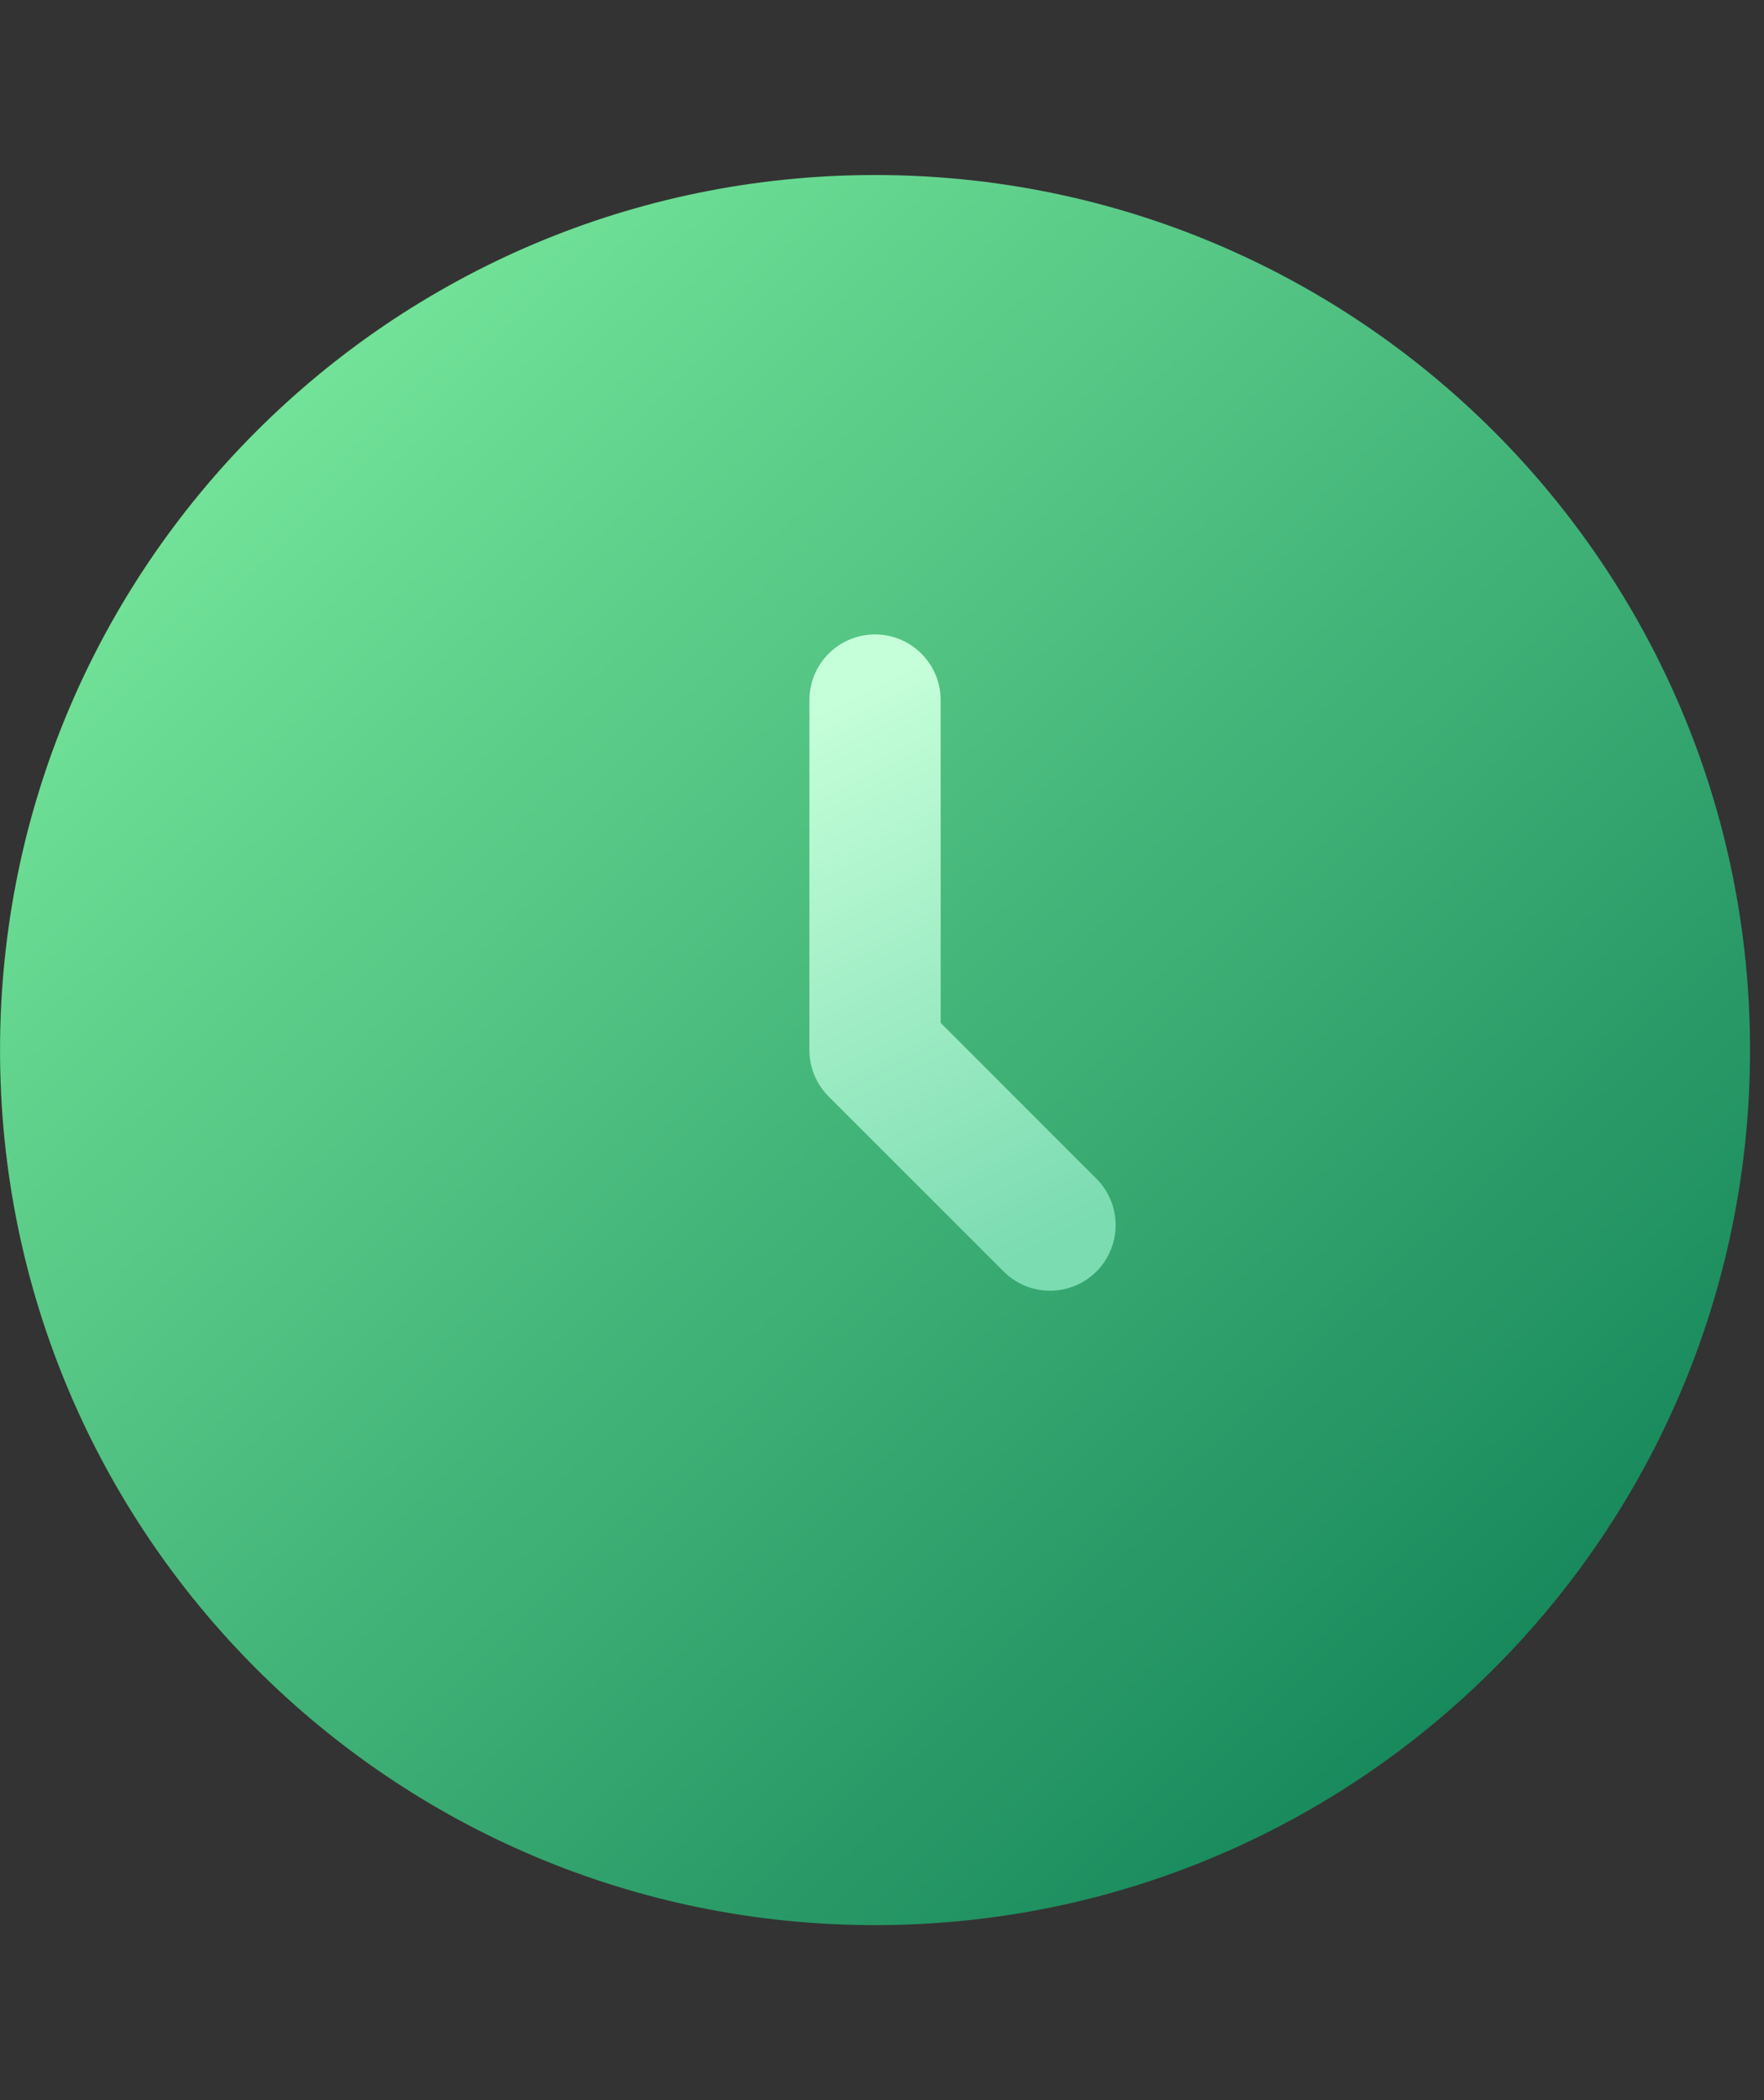
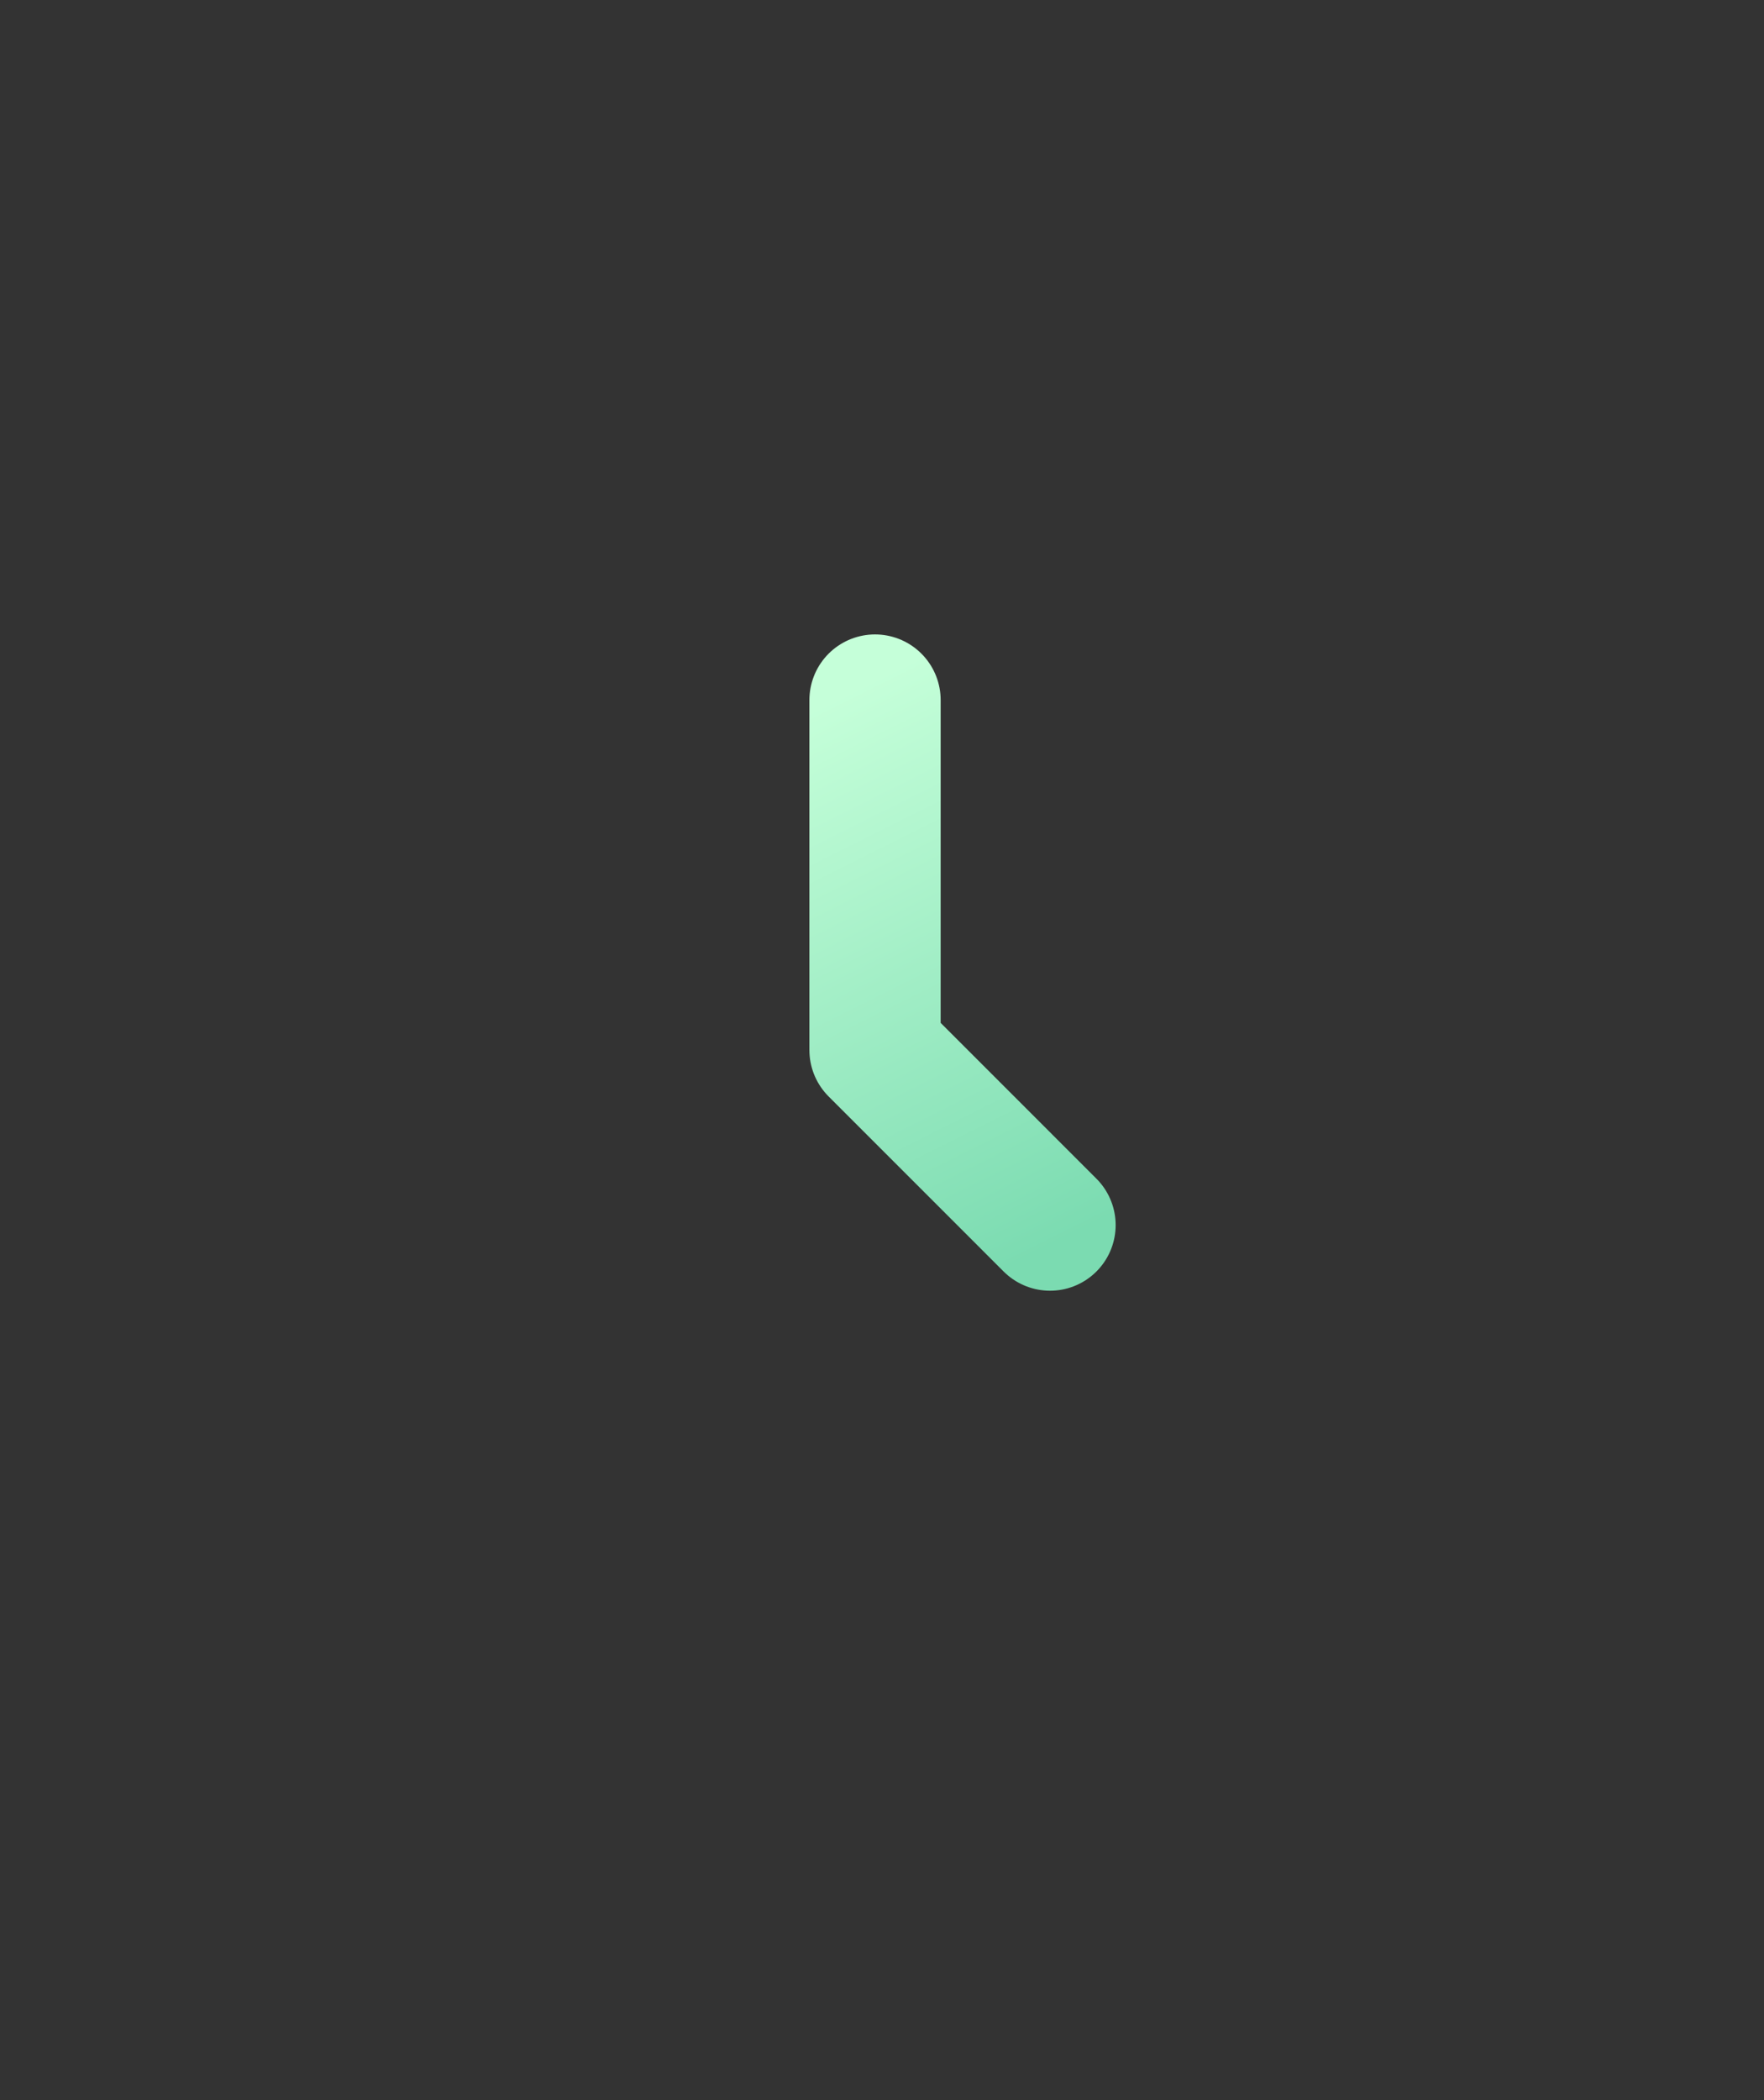
<svg xmlns="http://www.w3.org/2000/svg" width="84" height="100" viewBox="0 0 84 100" fill="none">
  <rect x="0" y="0" width="84" height="100" fill="#333333" stroke="none" />
-   <path d="M41.669 91.667C64.68 91.667 83.335 73.012 83.335 50C83.335 26.988 64.68 8.334 41.669 8.334C18.657 8.334 0.002 26.988 0.002 50C0.002 73.012 18.657 91.667 41.669 91.667Z" fill="url(#paint0_linear_5324_20169)" />
  <path d="M41.668 33.334V50L50.001 58.334" stroke="url(#paint1_linear_5324_20169)" stroke-width="6.25" stroke-linecap="round" stroke-linejoin="round" />
  <defs>
    <linearGradient id="paint0_linear_5324_20169" x1="10.419" y1="22.917" x2="68.752" y2="83.334" gradientUnits="userSpaceOnUse">
      <stop stop-color="#71E297" />
      <stop offset="1" stop-color="#17885B" />
    </linearGradient>
    <linearGradient id="paint1_linear_5324_20169" x1="52.085" y1="58.334" x2="39.585" y2="33.334" gradientUnits="userSpaceOnUse">
      <stop stop-color="#7BDBB1" />
      <stop offset="1" stop-color="#C5FFD9" />
    </linearGradient>
  </defs>
</svg>